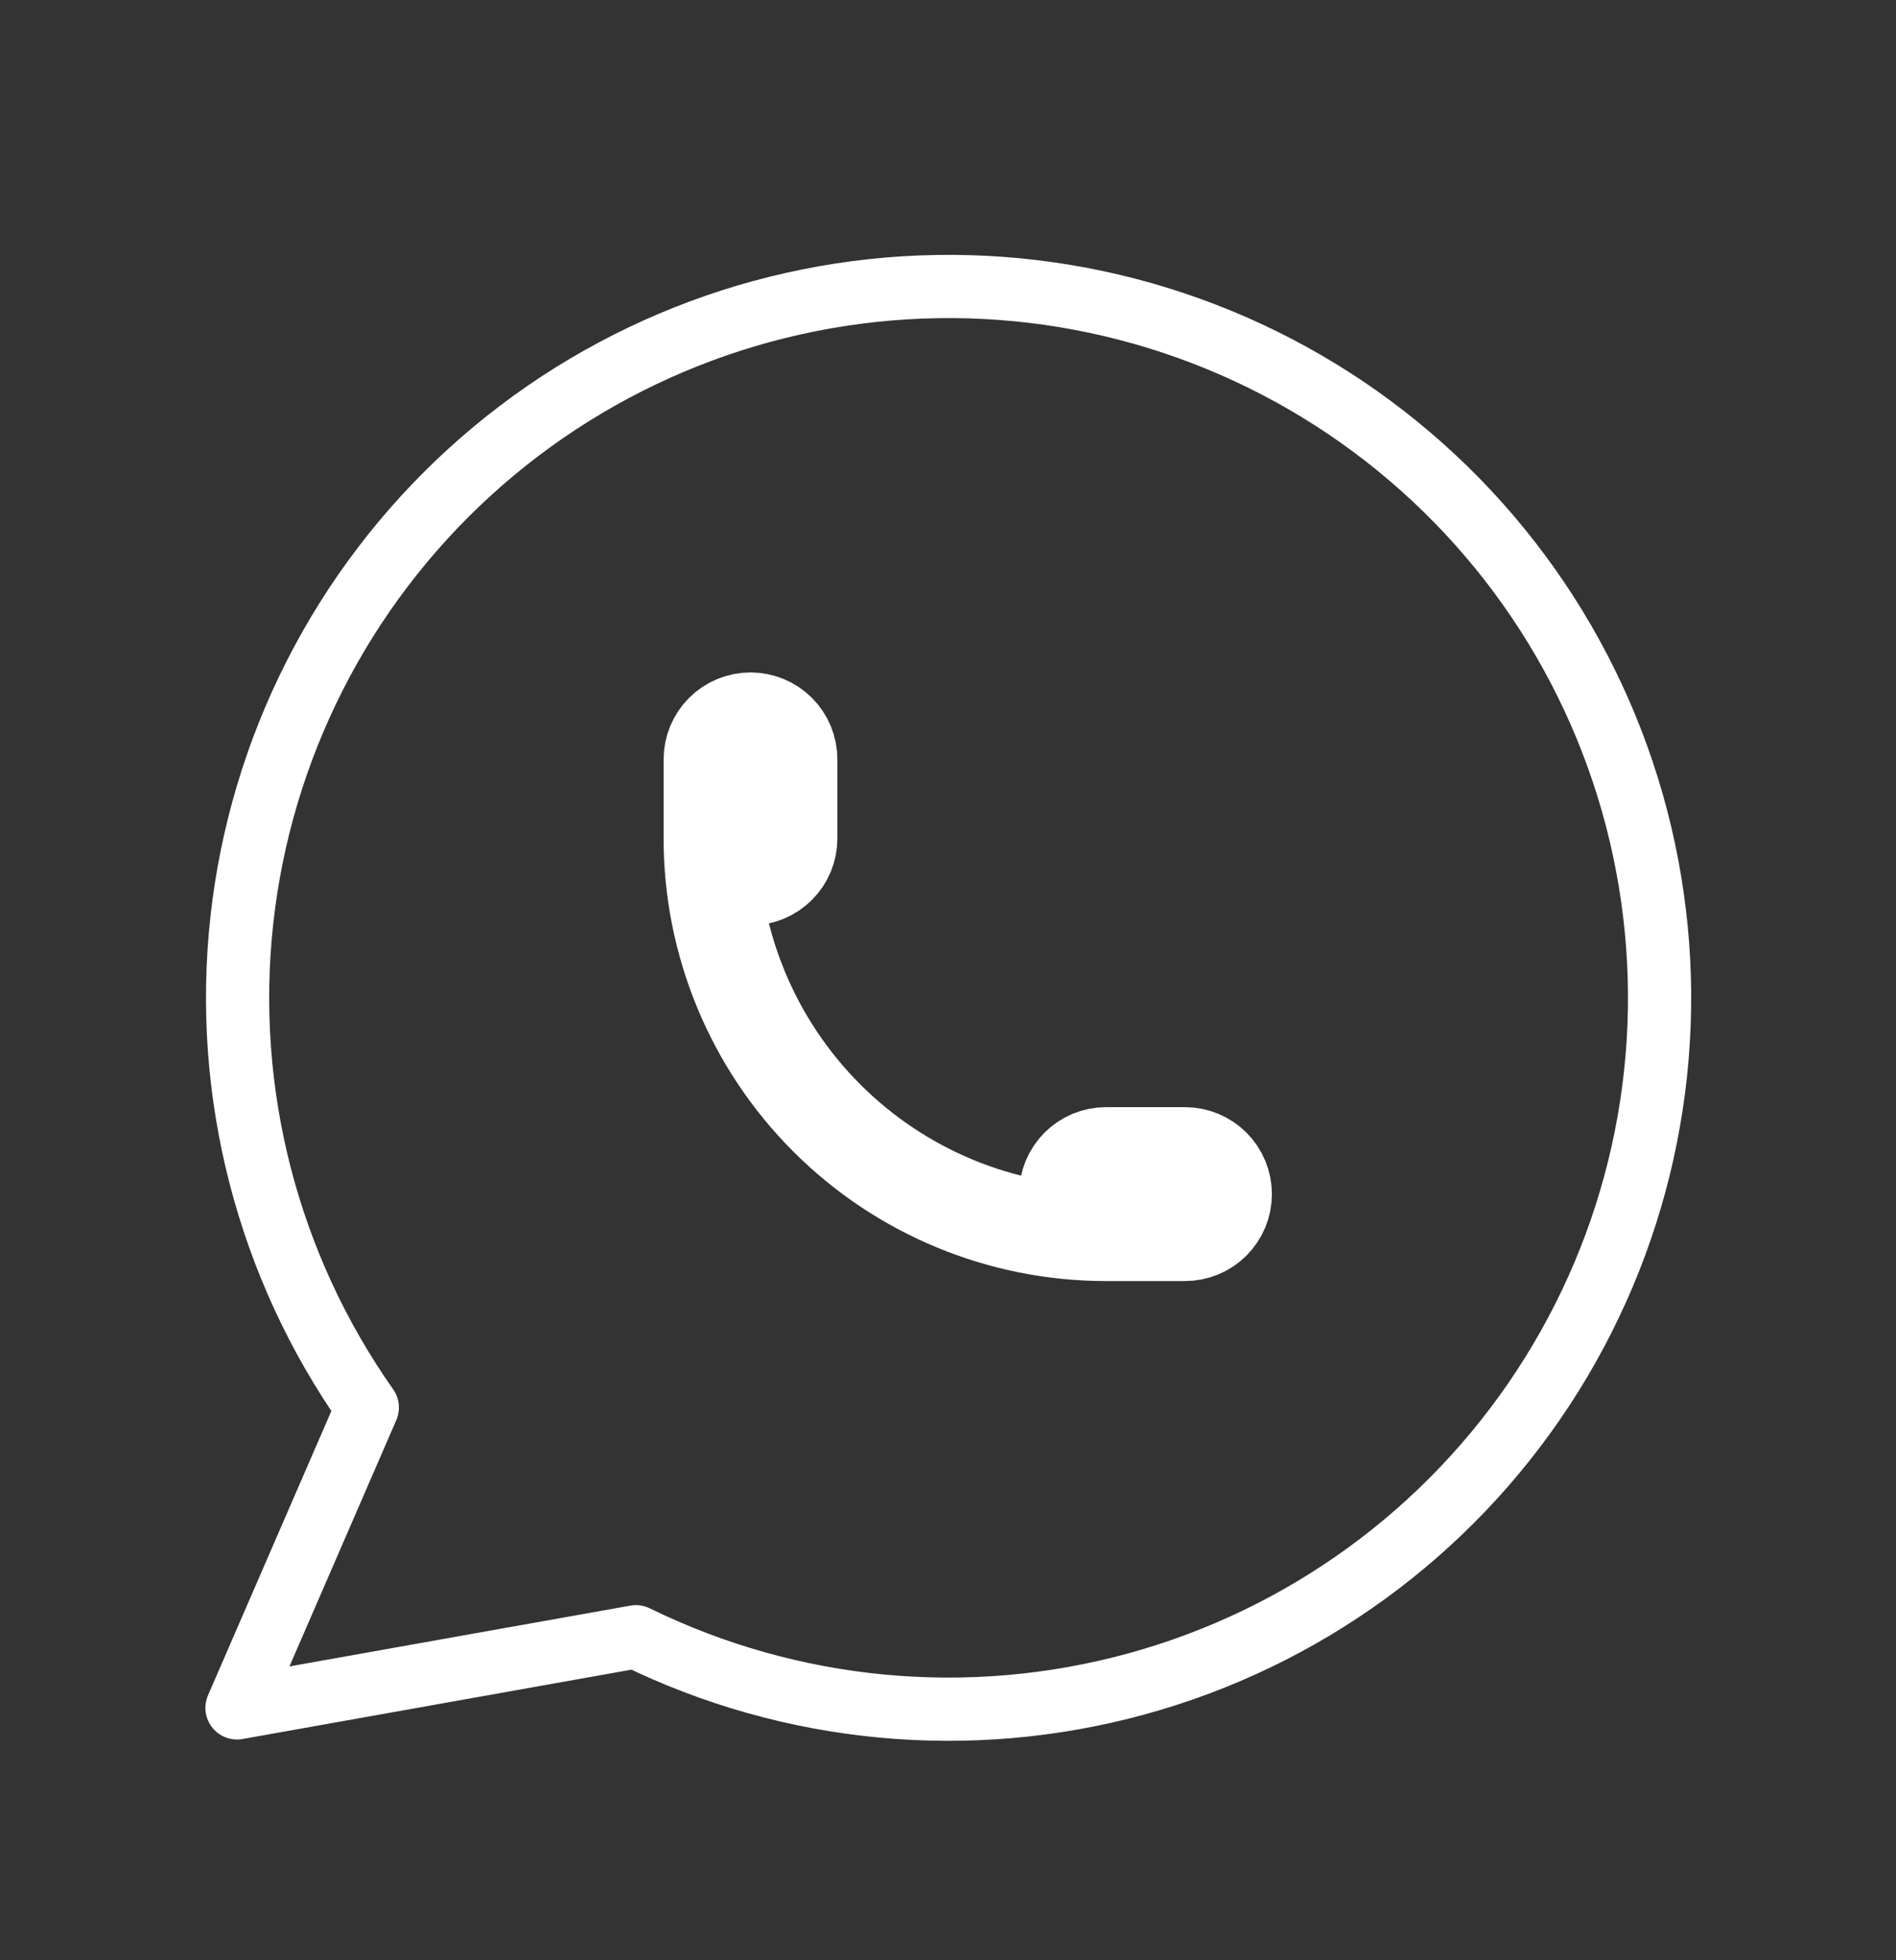
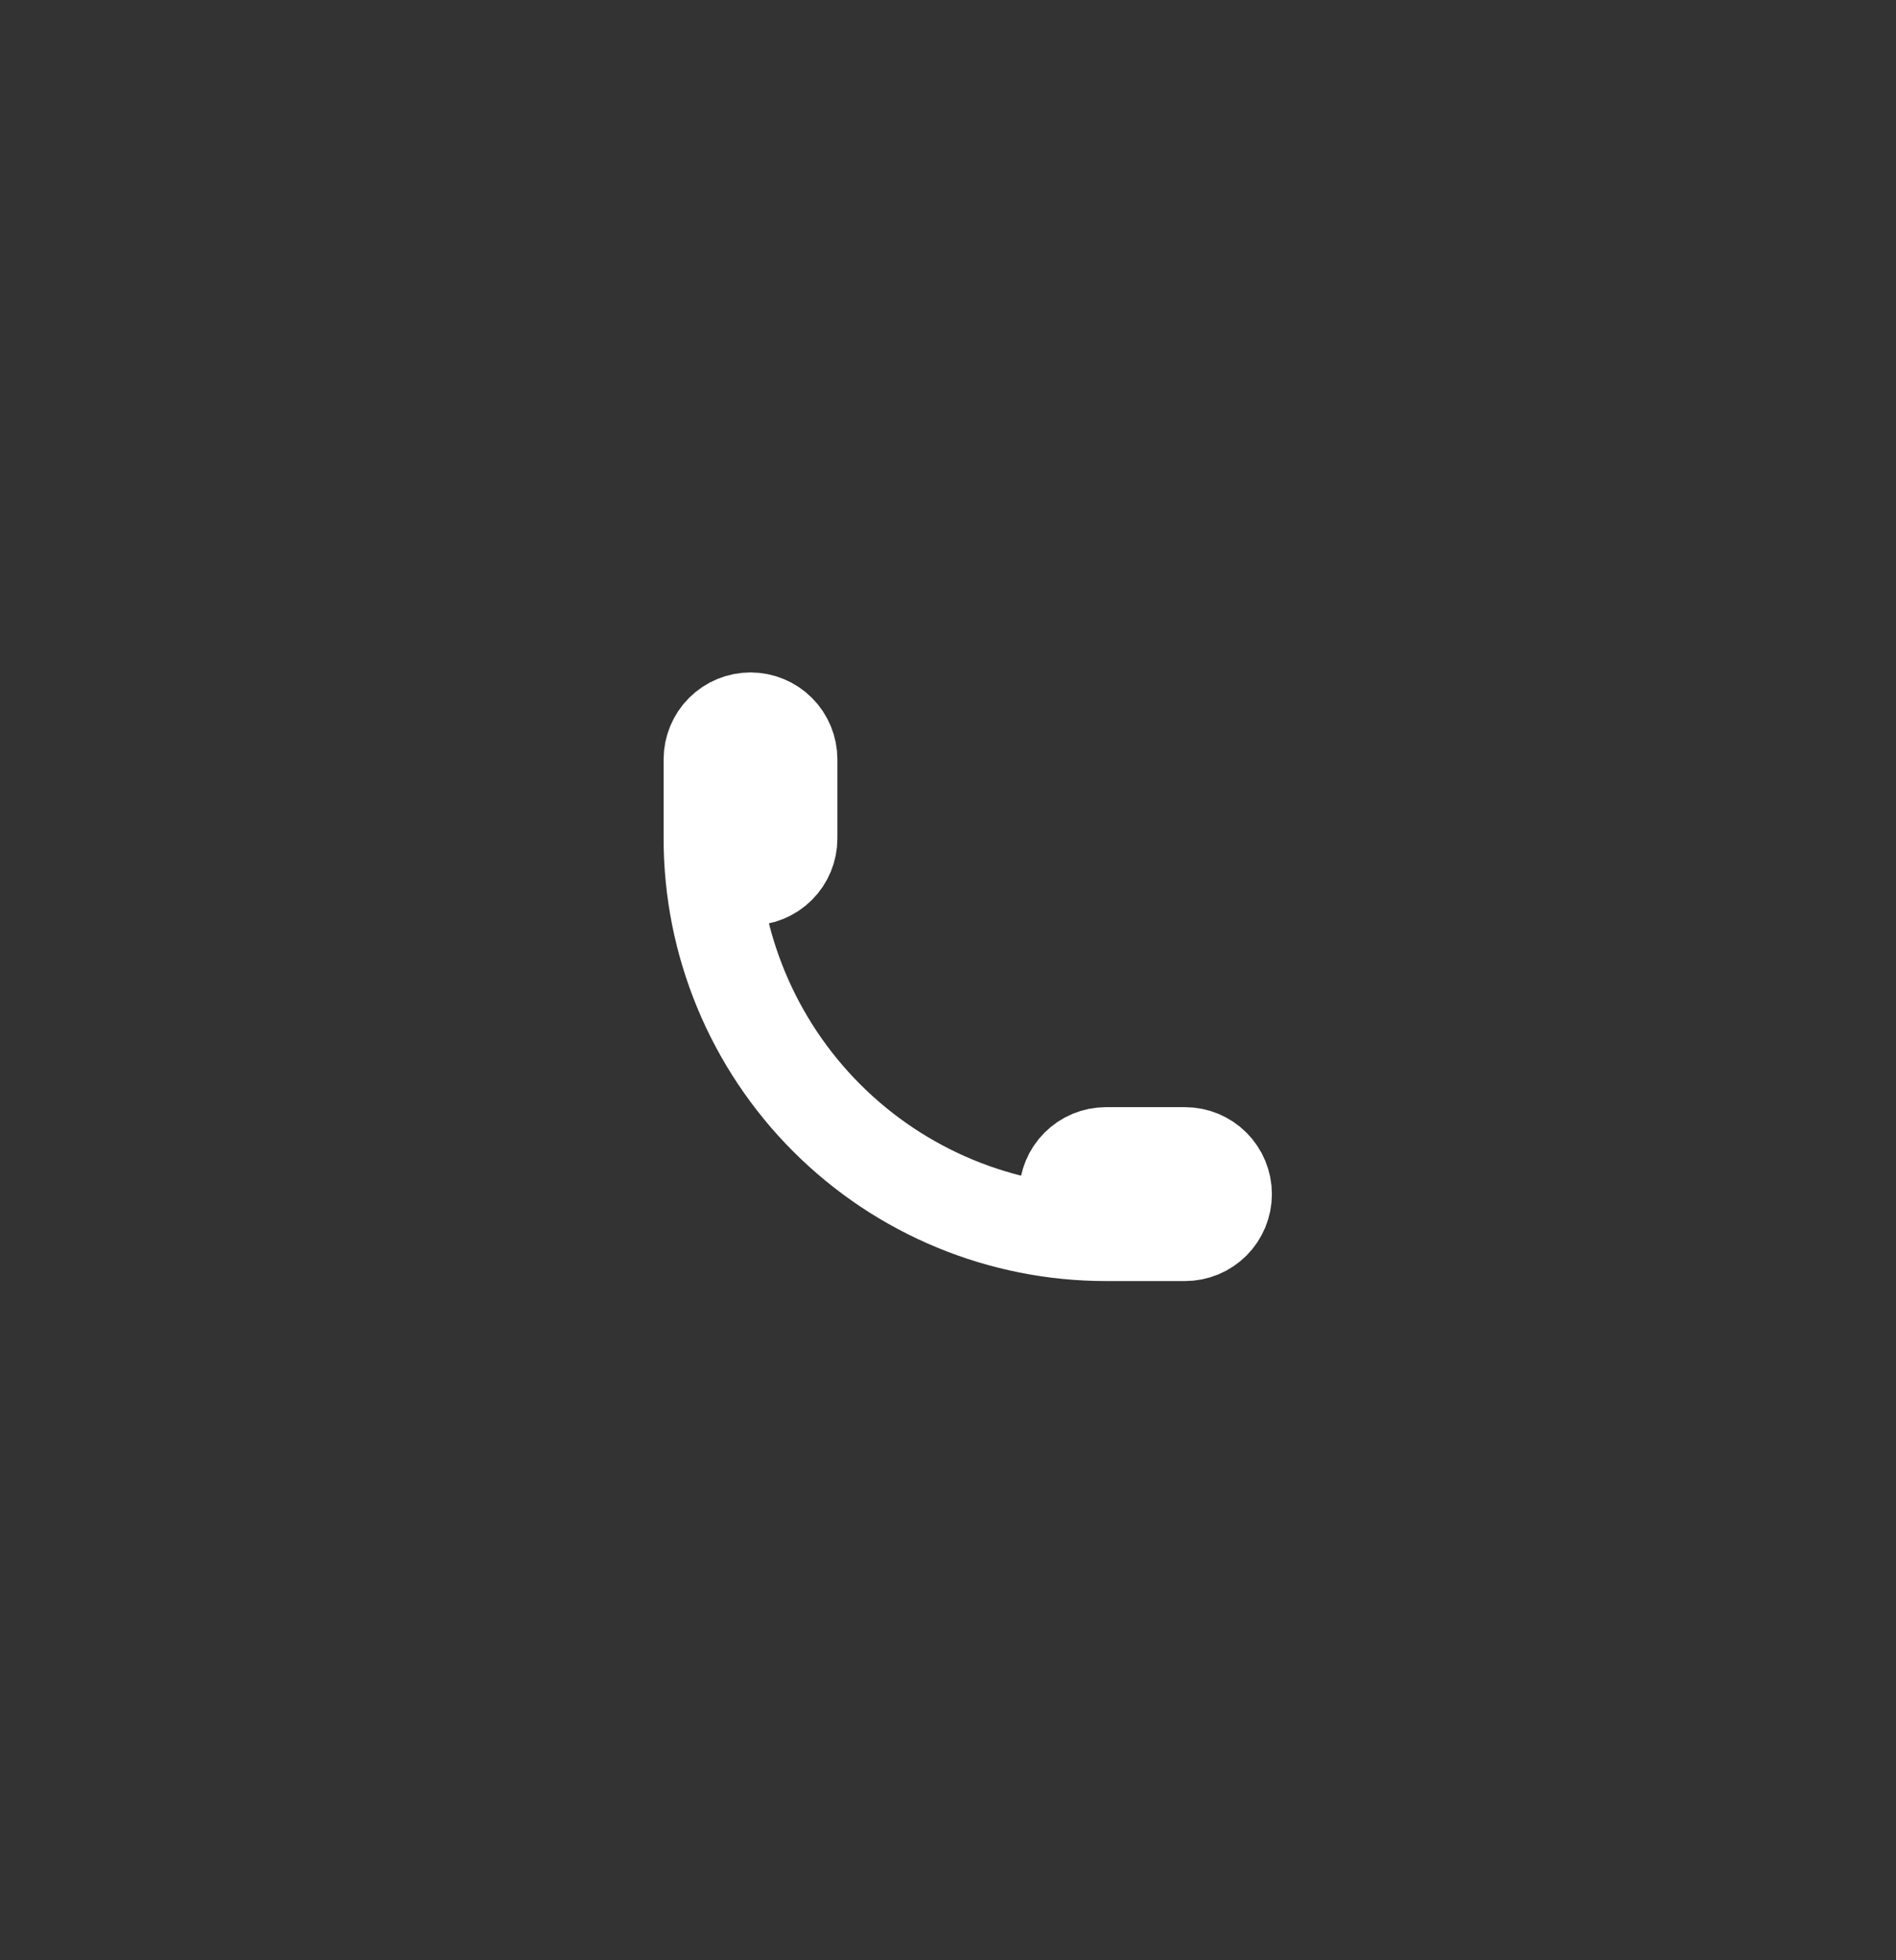
<svg xmlns="http://www.w3.org/2000/svg" width="30" height="31" viewBox="0 0 30 31" fill="none">
  <rect x="0" y="0" width="30" height="31" fill="#333333" stroke="none" />
  <g clip-path="url(#clip0_333_1005)">
-     <path d="M3.75 27.009L5.812 22.259C4.235 20.019 3.528 17.28 3.826 14.557C4.124 11.833 5.406 9.312 7.431 7.466C9.456 5.62 12.085 4.577 14.824 4.532C17.564 4.486 20.226 5.443 22.31 7.221C24.395 8.999 25.759 11.476 26.146 14.189C26.534 16.901 25.918 19.662 24.415 21.952C22.912 24.243 20.624 25.907 17.982 26.63C15.339 27.354 12.523 27.089 10.062 25.884L3.75 27.009Z" stroke="white" stroke-linecap="round" stroke-linejoin="round" />
    <path d="M11.25 13.259C11.25 13.425 11.316 13.584 11.433 13.701C11.55 13.818 11.709 13.884 11.875 13.884C12.041 13.884 12.2 13.818 12.317 13.701C12.434 13.584 12.5 13.425 12.5 13.259V12.009C12.5 11.844 12.434 11.684 12.317 11.567C12.2 11.45 12.041 11.384 11.875 11.384C11.709 11.384 11.55 11.45 11.433 11.567C11.316 11.684 11.25 11.844 11.25 12.009V13.259ZM11.25 13.259C11.25 14.917 11.909 16.507 13.081 17.679C14.253 18.851 15.842 19.509 17.5 19.509M17.5 19.509H18.75C18.916 19.509 19.075 19.443 19.192 19.326C19.309 19.209 19.375 19.05 19.375 18.884C19.375 18.718 19.309 18.559 19.192 18.442C19.075 18.325 18.916 18.259 18.75 18.259H17.5C17.334 18.259 17.175 18.325 17.058 18.442C16.941 18.559 16.875 18.718 16.875 18.884C16.875 19.05 16.941 19.209 17.058 19.326C17.175 19.443 17.334 19.509 17.5 19.509Z" stroke="white" stroke-width="1.5" stroke-linecap="round" stroke-linejoin="round" />
  </g>
  <defs>
    <clipPath id="clip0_333_1005">
      <rect width="30" height="30" fill="white" transform="translate(0 0.759)" />
    </clipPath>
  </defs>
</svg>